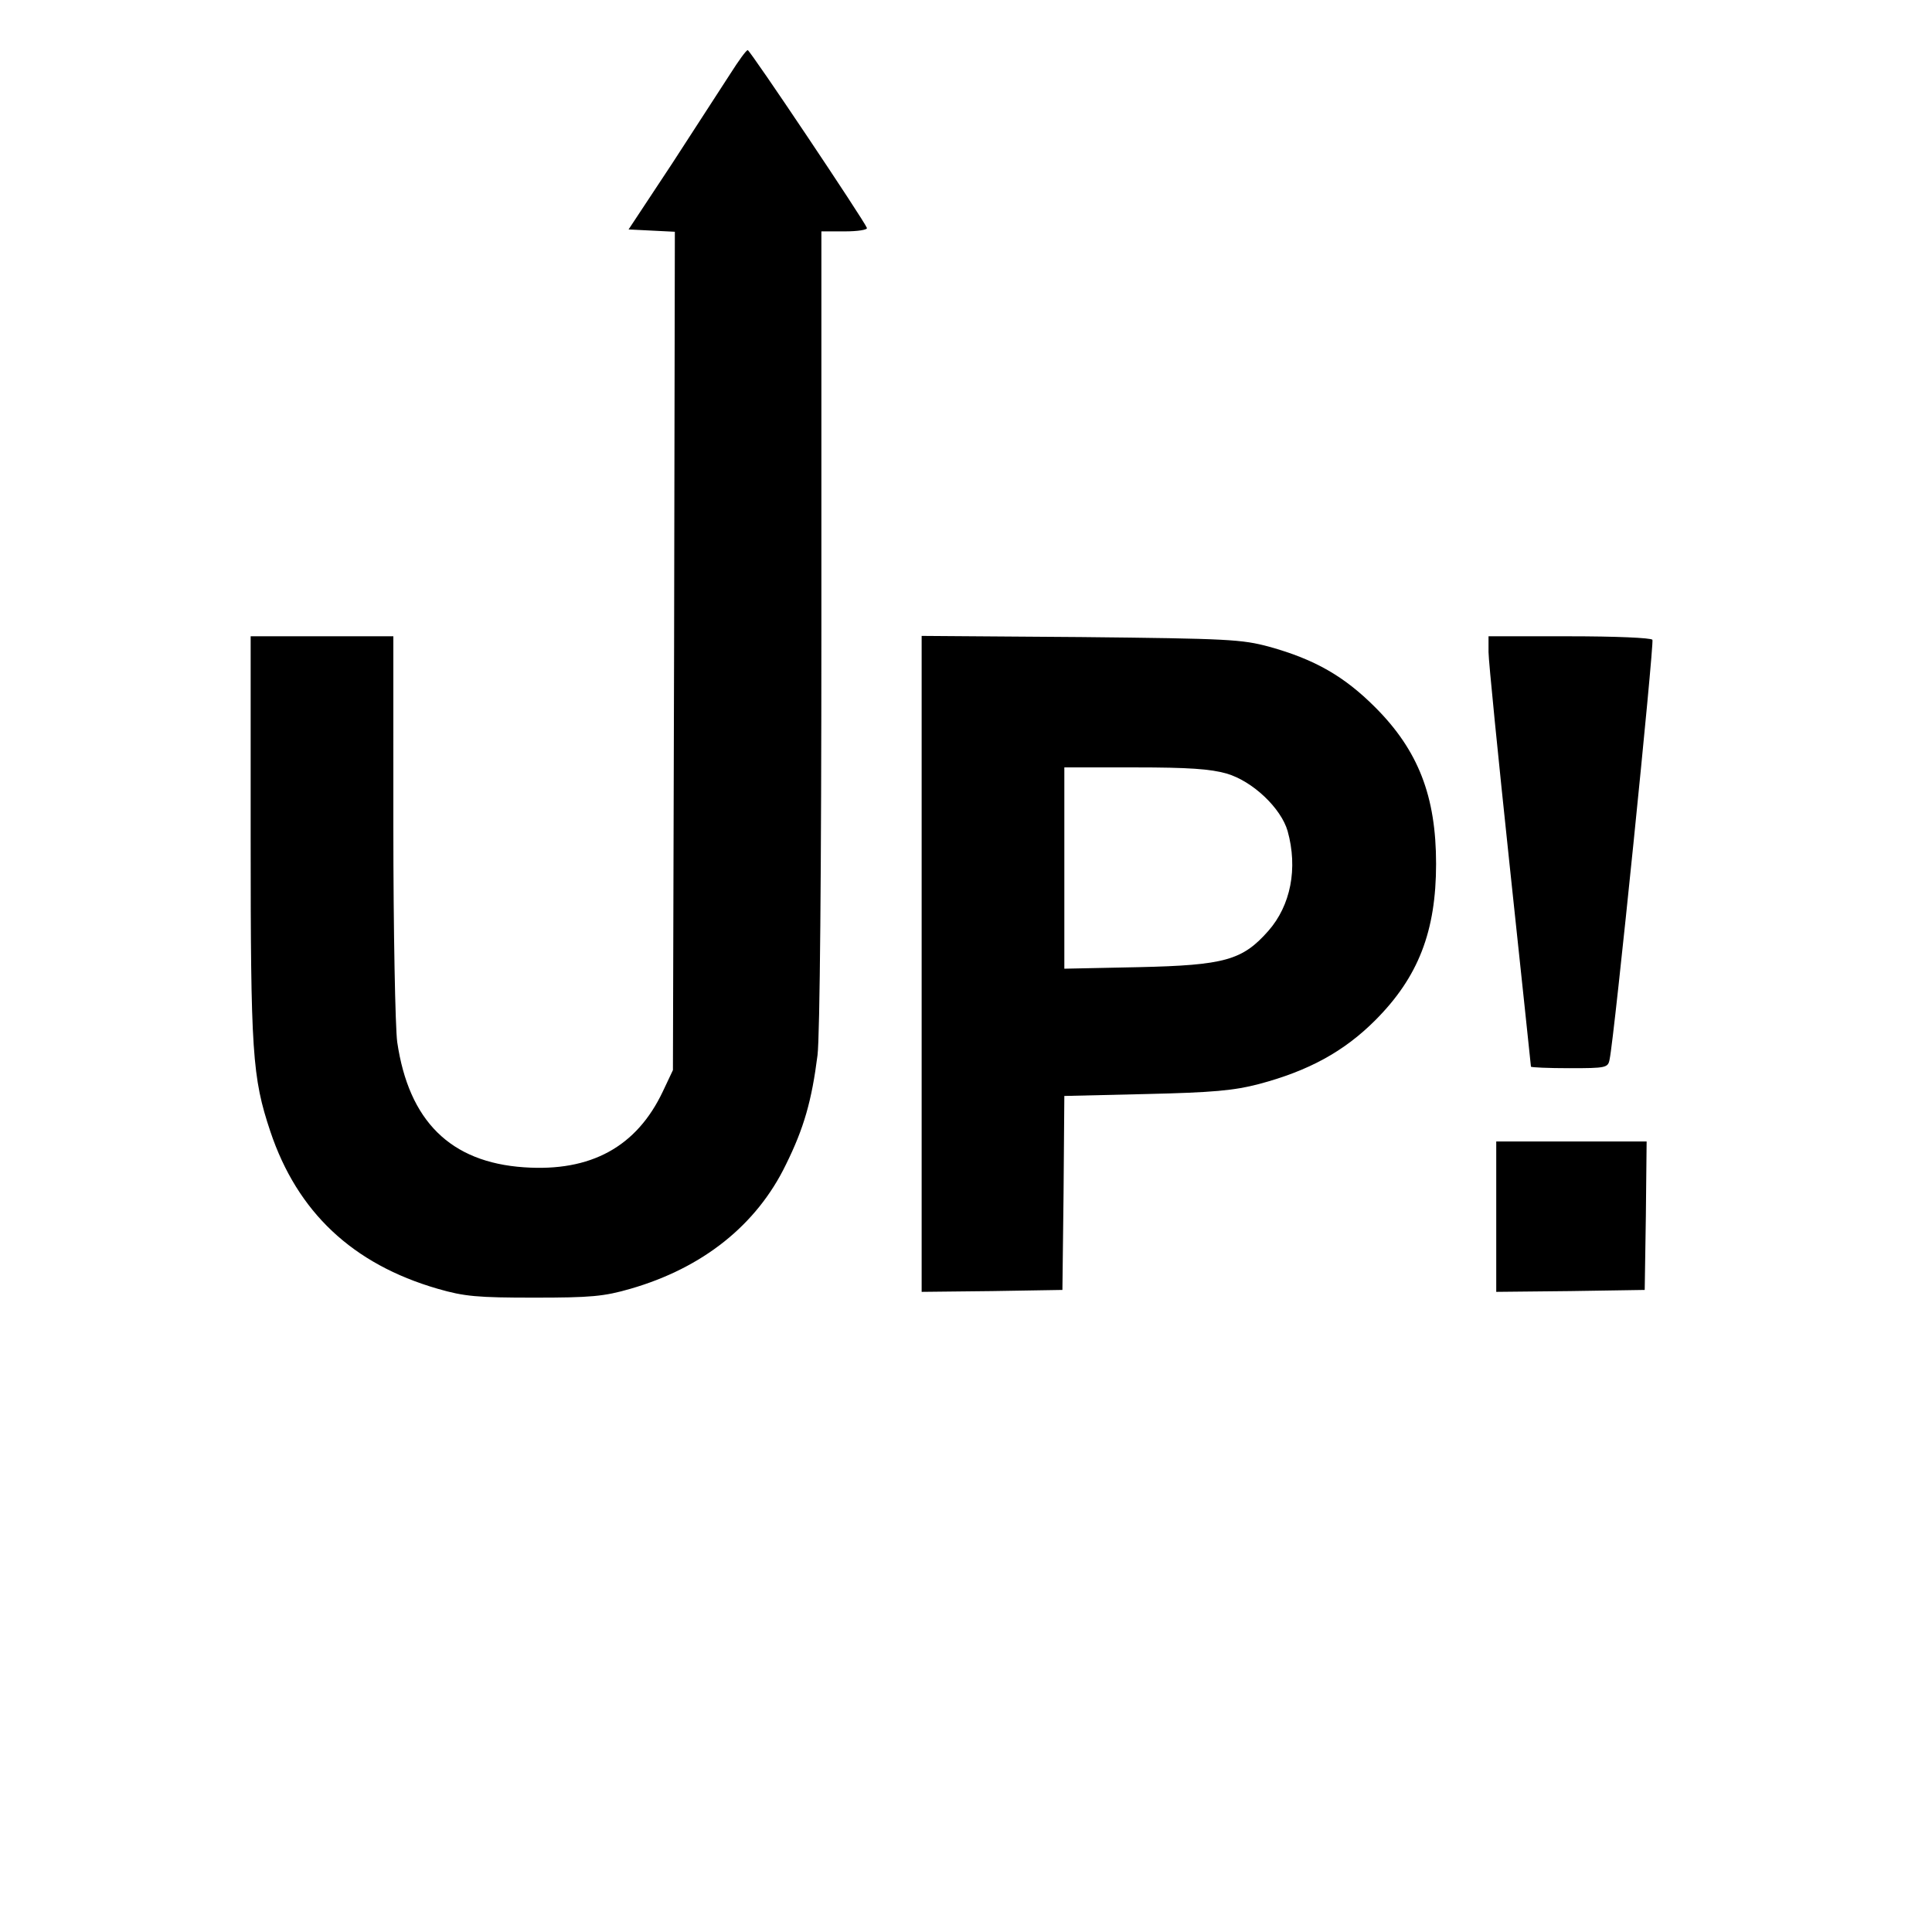
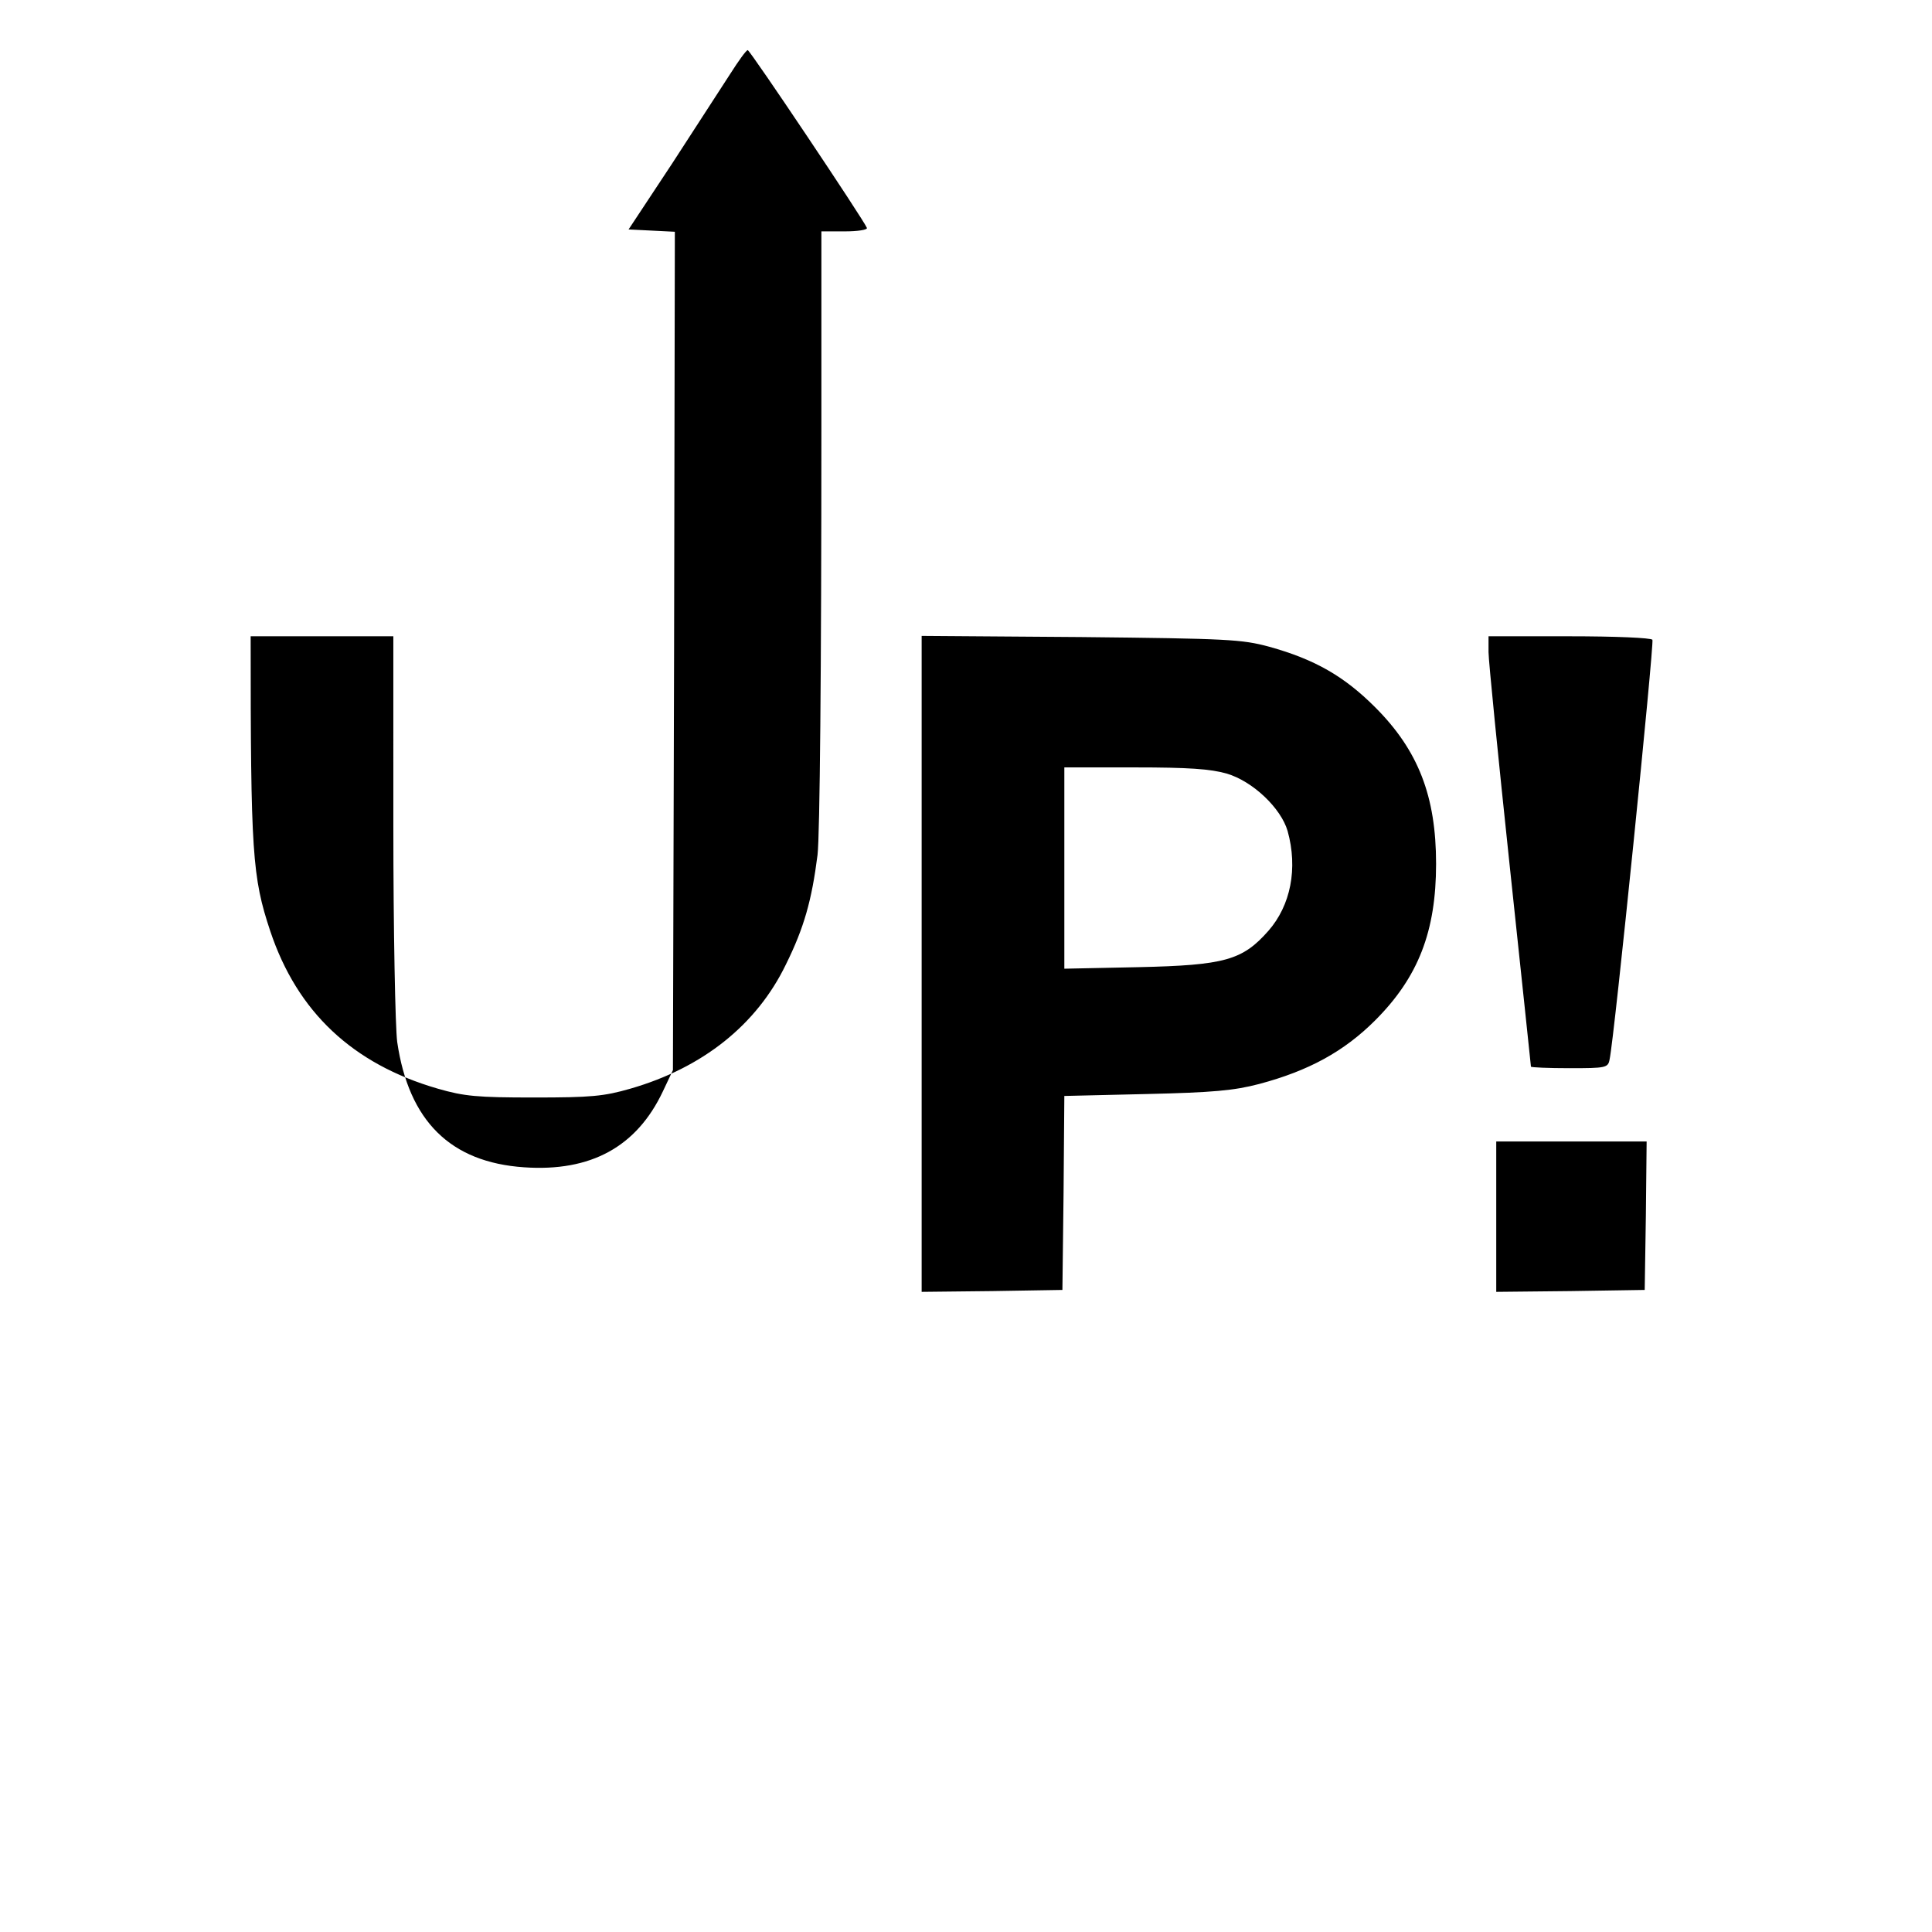
<svg xmlns="http://www.w3.org/2000/svg" version="1" width="668" height="668" viewBox="0 0 501 501">
-   <path d="M189.4 19.1c-2.2 3.4-9 13.9-15.1 23.3L163 59.5l6 .3 6 .3-.2 108.7-.3 108.7-2.6 5.5c-6.8 14.4-18.7 20.9-36 19.7-19.1-1.3-29.9-12-32.9-32.5-.5-3.7-1-28.9-1-56V165H65v51.9c0 56.2.4 62.4 5.1 76.5 7 20.9 21.3 34.4 43.4 40.8 6.9 2 10.3 2.3 25 2.3s18.1-.3 25-2.3c18.7-5.4 32.7-16.5 40.3-32.2 4.7-9.5 6.7-16.6 8.2-28.4.6-4.9 1-47.7 1-110.8V60h6.1c3.3 0 5.9-.4 5.7-.9-.7-1.9-30.3-46.1-30.9-46.1-.4 0-2.4 2.8-4.5 6.1zM239 250v85l18.3-.2 18.2-.3.3-25.1.2-25.2 21.3-.5c17.3-.4 22.7-.9 29.2-2.6 12.8-3.4 22-8.4 30.1-16.5 11.2-11.2 15.8-23.1 15.8-40.6s-4.6-29.4-15.8-40.6c-8-8-15.6-12.4-27.5-15.7-7.1-1.9-10.5-2.1-48.8-2.5l-41.3-.3V250zm79.1-49.4c6.8 2 14.1 9 15.8 14.9 2.7 9.7.8 19.3-5 25.9-6.7 7.6-11.3 8.9-33.6 9.4l-19.3.4V199h18.3c13.9 0 19.6.4 23.8 1.6zM386 169.1c0 2.2 2.5 27.2 5.5 55.5 3 28.4 5.5 51.7 5.5 52 0 .2 4.5.4 10 .4 9.5 0 10-.1 10.4-2.3 1.2-5.3 11.6-107.9 11.1-108.8-.4-.5-9.5-.9-21.6-.9H386v4.1zM388 315.5V335l19.3-.2 19.2-.3.3-19.3.2-19.2h-39v19.5z" />
+   <path d="M189.4 19.1c-2.2 3.4-9 13.9-15.1 23.3L163 59.5l6 .3 6 .3-.2 108.7-.3 108.7-2.6 5.5c-6.8 14.4-18.7 20.9-36 19.7-19.1-1.3-29.9-12-32.9-32.5-.5-3.7-1-28.9-1-56V165H65c0 56.2.4 62.4 5.1 76.5 7 20.9 21.3 34.4 43.4 40.8 6.9 2 10.3 2.3 25 2.3s18.1-.3 25-2.3c18.7-5.4 32.7-16.5 40.3-32.2 4.7-9.5 6.7-16.6 8.2-28.4.6-4.9 1-47.7 1-110.8V60h6.1c3.3 0 5.9-.4 5.7-.9-.7-1.9-30.3-46.1-30.9-46.1-.4 0-2.4 2.8-4.5 6.1zM239 250v85l18.3-.2 18.2-.3.3-25.1.2-25.2 21.3-.5c17.3-.4 22.7-.9 29.2-2.6 12.8-3.4 22-8.4 30.1-16.5 11.2-11.2 15.8-23.1 15.8-40.6s-4.6-29.4-15.8-40.6c-8-8-15.6-12.4-27.5-15.7-7.1-1.9-10.5-2.1-48.8-2.5l-41.3-.3V250zm79.1-49.4c6.8 2 14.1 9 15.8 14.9 2.7 9.7.8 19.3-5 25.9-6.7 7.6-11.3 8.9-33.6 9.4l-19.3.4V199h18.3c13.9 0 19.6.4 23.8 1.6zM386 169.1c0 2.2 2.5 27.2 5.5 55.5 3 28.4 5.5 51.7 5.5 52 0 .2 4.5.4 10 .4 9.5 0 10-.1 10.4-2.3 1.2-5.3 11.6-107.9 11.1-108.8-.4-.5-9.5-.9-21.6-.9H386v4.1zM388 315.5V335l19.3-.2 19.2-.3.3-19.3.2-19.2h-39v19.5z" />
</svg>